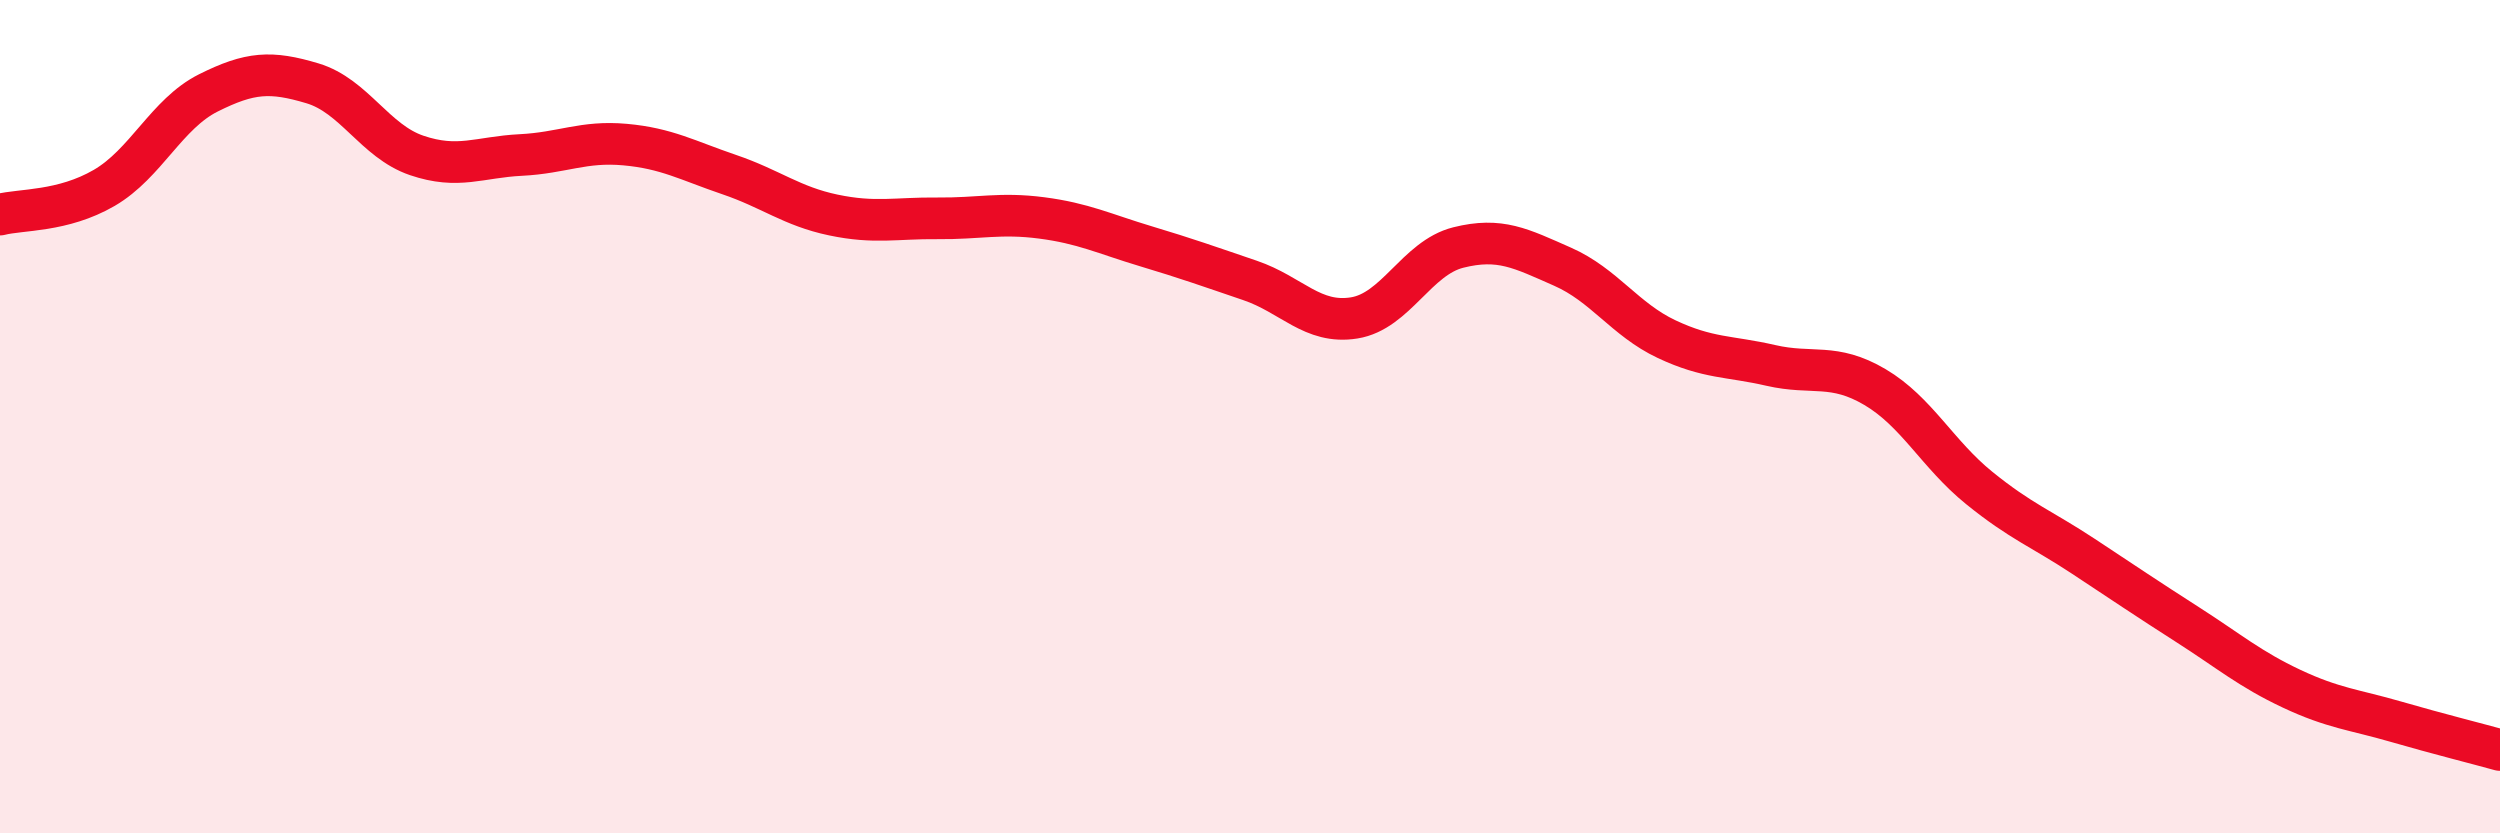
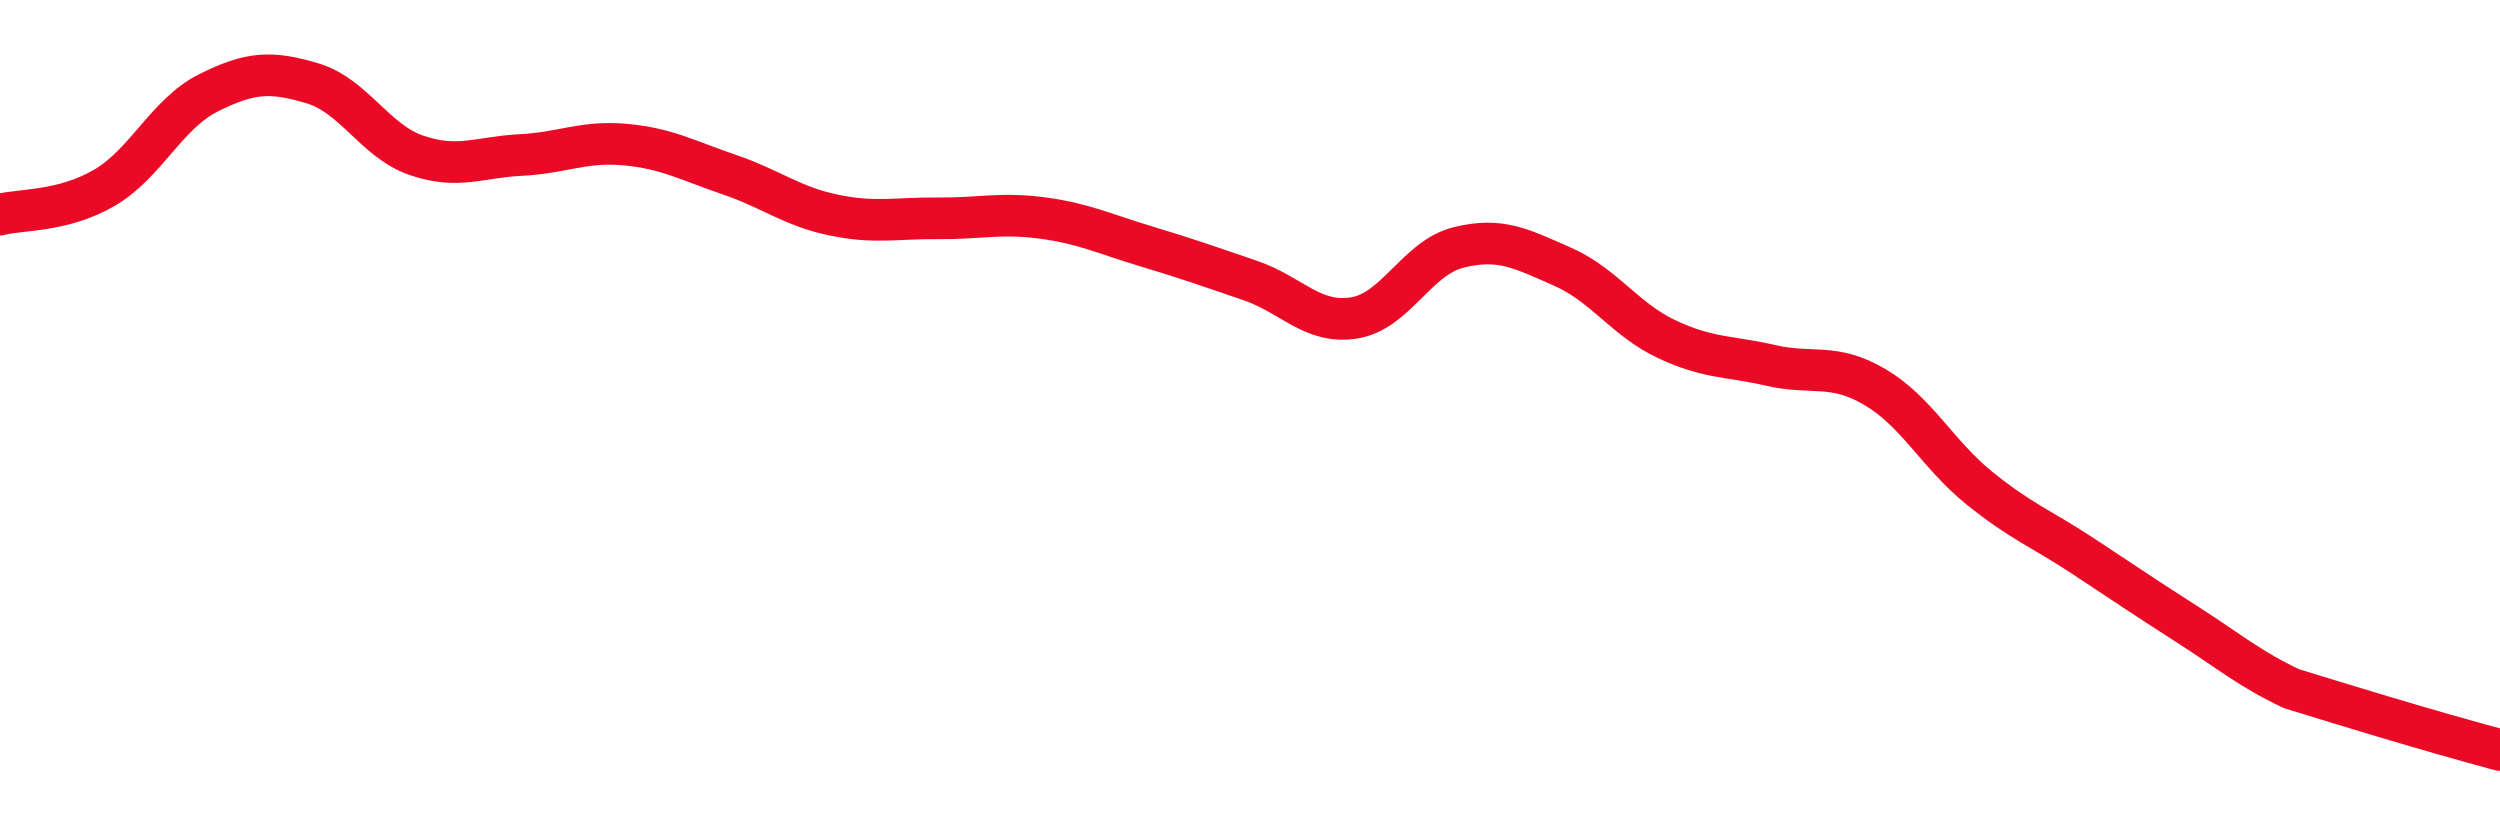
<svg xmlns="http://www.w3.org/2000/svg" width="60" height="20" viewBox="0 0 60 20">
-   <path d="M 0,5.15 C 0.5,5.02 1.5,5.09 2.5,4.51 C 3.5,3.93 4,2.73 5,2.23 C 6,1.73 6.5,1.7 7.5,2 C 8.5,2.3 9,3.39 10,3.73 C 11,4.07 11.5,3.77 12.5,3.72 C 13.5,3.67 14,3.38 15,3.47 C 16,3.56 16.5,3.85 17.5,4.19 C 18.5,4.53 19,4.95 20,5.16 C 21,5.37 21.5,5.23 22.5,5.24 C 23.5,5.25 24,5.1 25,5.23 C 26,5.36 26.5,5.61 27.5,5.91 C 28.5,6.21 29,6.39 30,6.73 C 31,7.07 31.5,7.79 32.5,7.63 C 33.5,7.47 34,6.19 35,5.94 C 36,5.69 36.5,5.96 37.5,6.4 C 38.5,6.84 39,7.67 40,8.14 C 41,8.61 41.5,8.54 42.5,8.77 C 43.5,9 44,8.7 45,9.29 C 46,9.88 46.5,10.9 47.5,11.71 C 48.5,12.52 49,12.69 50,13.35 C 51,14.01 51.5,14.35 52.5,14.99 C 53.5,15.63 54,16.06 55,16.53 C 56,17 56.5,17.03 57.5,17.32 C 58.5,17.61 59.5,17.86 60,18L60 20L0 20Z" fill="#EB0A25" opacity="0.1" stroke-linecap="round" stroke-linejoin="round" />
-   <path d="M 0,5.15 C 0.5,5.02 1.5,5.09 2.5,4.51 C 3.5,3.93 4,2.73 5,2.23 C 6,1.73 6.5,1.7 7.5,2 C 8.5,2.3 9,3.39 10,3.73 C 11,4.07 11.5,3.77 12.5,3.72 C 13.5,3.67 14,3.38 15,3.47 C 16,3.56 16.5,3.85 17.5,4.19 C 18.5,4.53 19,4.95 20,5.16 C 21,5.37 21.5,5.23 22.5,5.24 C 23.5,5.25 24,5.1 25,5.23 C 26,5.36 26.5,5.61 27.5,5.91 C 28.5,6.21 29,6.39 30,6.73 C 31,7.07 31.5,7.79 32.5,7.63 C 33.5,7.47 34,6.19 35,5.94 C 36,5.69 36.5,5.96 37.5,6.4 C 38.5,6.84 39,7.67 40,8.14 C 41,8.61 41.5,8.54 42.5,8.77 C 43.5,9 44,8.7 45,9.29 C 46,9.88 46.5,10.9 47.5,11.71 C 48.5,12.52 49,12.69 50,13.35 C 51,14.01 51.5,14.35 52.5,14.99 C 53.5,15.63 54,16.06 55,16.53 C 56,17 56.5,17.03 57.5,17.32 C 58.5,17.61 59.5,17.86 60,18" stroke="#EB0A25" stroke-width="1" fill="none" stroke-linecap="round" stroke-linejoin="round" />
+   <path d="M 0,5.15 C 0.5,5.02 1.5,5.09 2.5,4.51 C 3.5,3.93 4,2.73 5,2.23 C 6,1.73 6.5,1.7 7.5,2 C 8.5,2.3 9,3.39 10,3.73 C 11,4.07 11.5,3.77 12.5,3.72 C 13.5,3.67 14,3.38 15,3.47 C 16,3.56 16.5,3.85 17.5,4.19 C 18.5,4.53 19,4.95 20,5.16 C 21,5.37 21.5,5.23 22.5,5.24 C 23.5,5.25 24,5.1 25,5.23 C 26,5.36 26.5,5.61 27.5,5.91 C 28.5,6.21 29,6.39 30,6.73 C 31,7.07 31.5,7.79 32.5,7.63 C 33.5,7.47 34,6.19 35,5.94 C 36,5.69 36.5,5.96 37.5,6.4 C 38.5,6.84 39,7.67 40,8.14 C 41,8.61 41.5,8.54 42.5,8.77 C 43.5,9 44,8.7 45,9.29 C 46,9.88 46.5,10.9 47.5,11.71 C 48.5,12.52 49,12.69 50,13.35 C 51,14.01 51.5,14.35 52.5,14.99 C 53.5,15.63 54,16.06 55,16.53 C 58.5,17.61 59.5,17.86 60,18" stroke="#EB0A25" stroke-width="1" fill="none" stroke-linecap="round" stroke-linejoin="round" />
</svg>